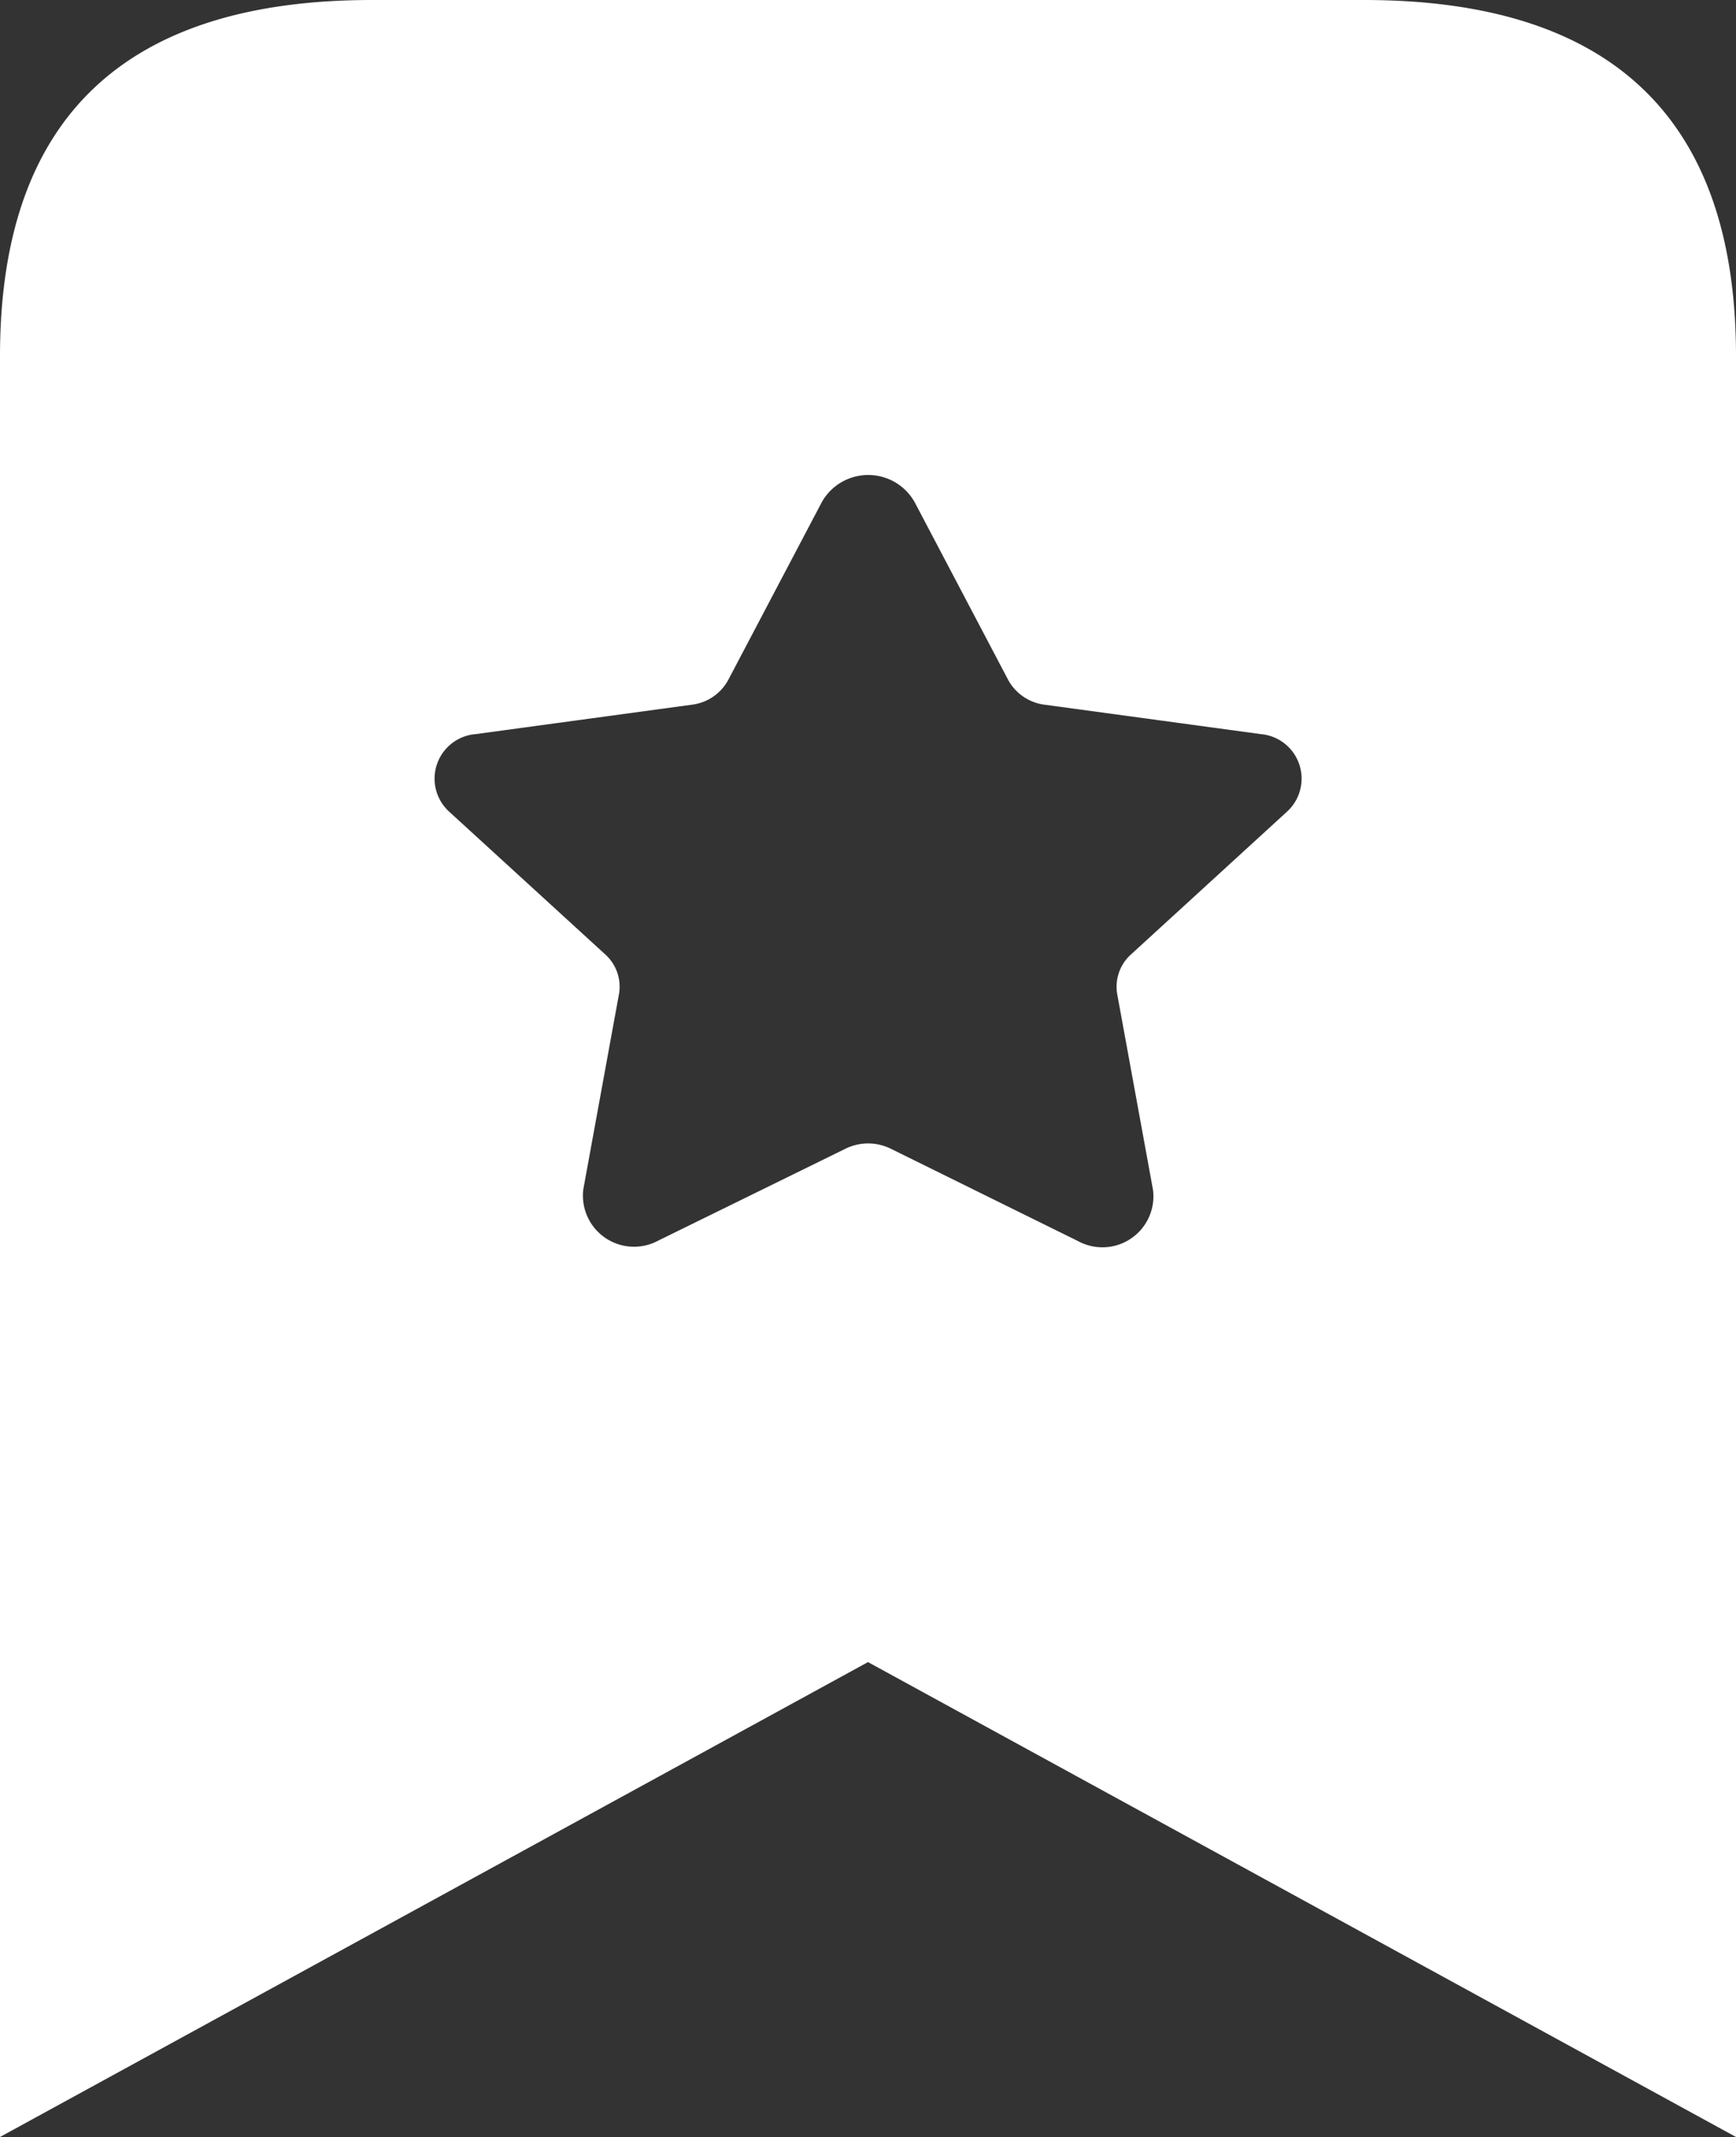
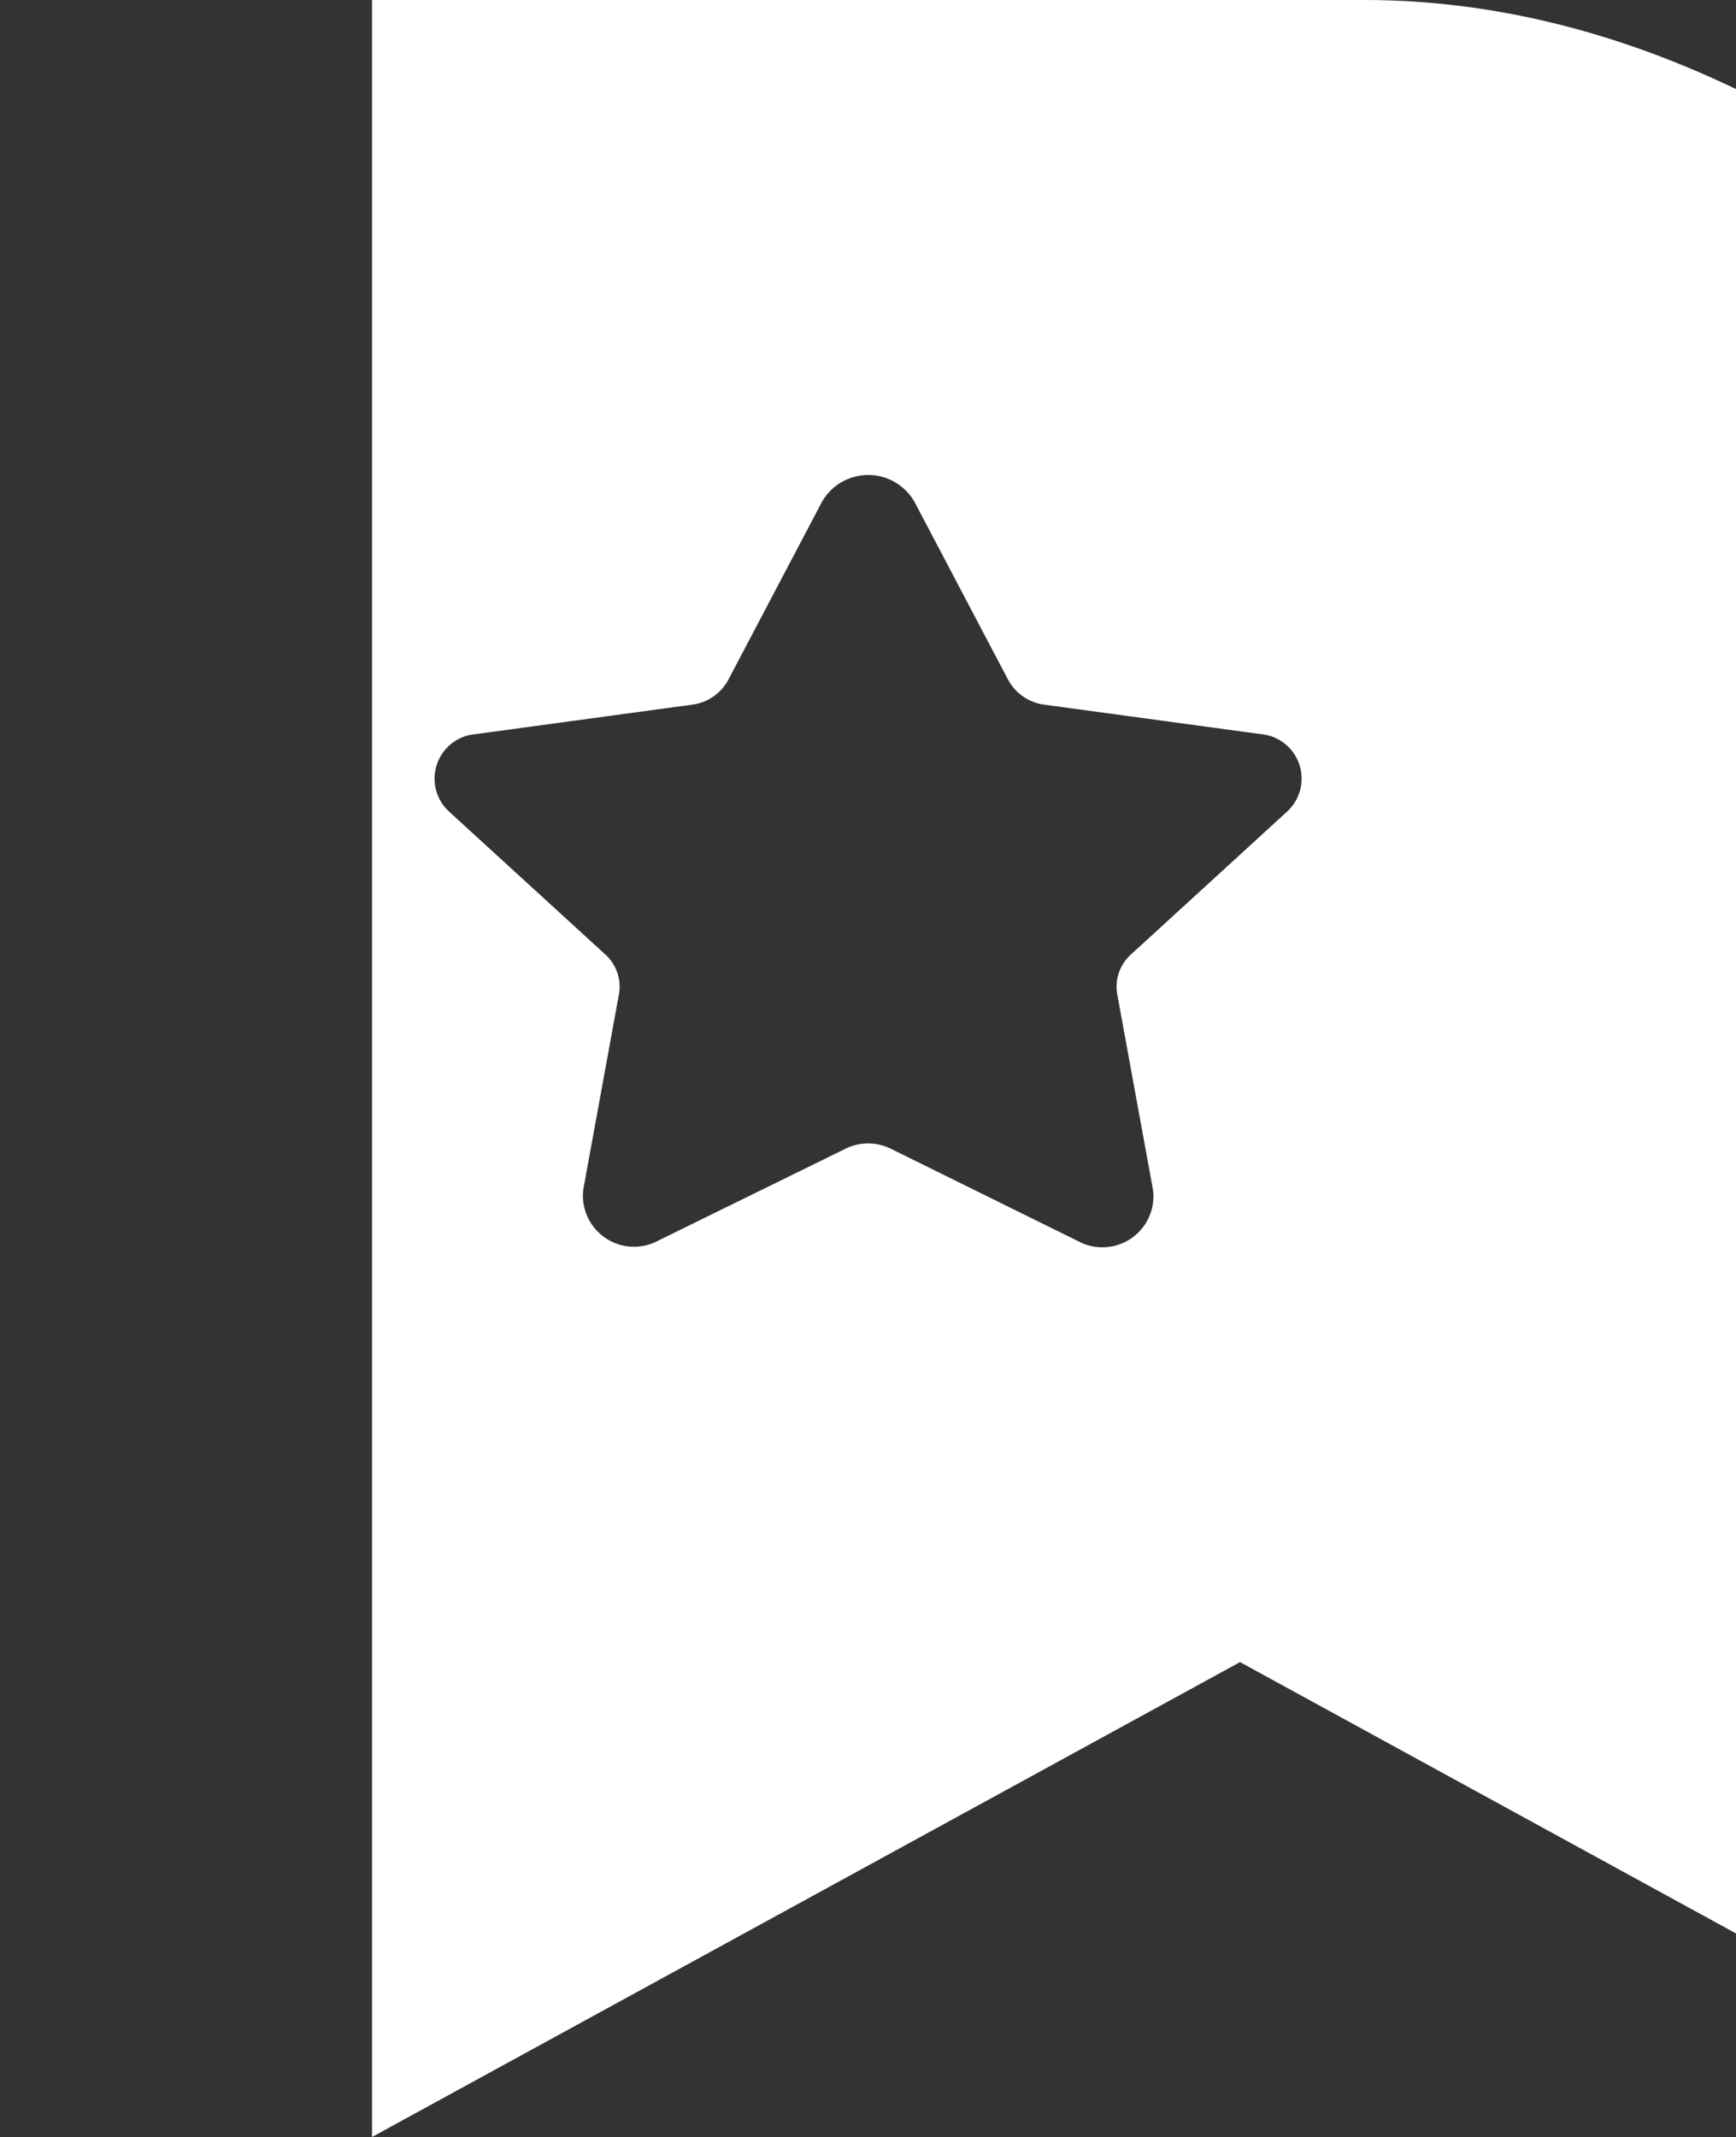
<svg xmlns="http://www.w3.org/2000/svg" width="20.014" height="24.633" viewBox="0 0 20.014 24.633">
  <rect x="0" y="0" width="20.014" height="24.633" fill="#333333" stroke="none" />
-   <path id="パス_2356" data-name="パス 2356" d="M15.725,0H4.289Q0,0,0,4.105V24.633l10.007-5.474,10.007,5.474V4.105Q20.014,0,15.725,0Zm-.883,9.352L13.041,11a.5.5,0,0,0-.16.464l.412,2.253a.588.588,0,0,1-.863.59L10.267,13.24a.592.592,0,0,0-.517,0L7.59,14.3a.589.589,0,0,1-.865-.591l.411-2.25A.5.5,0,0,0,6.976,11l-1.8-1.646a.515.515,0,0,1,.309-.892l2.492-.339a.552.552,0,0,0,.419-.286l1.079-2.05a.614.614,0,0,1,1.069,0l1.079,2.05a.557.557,0,0,0,.419.286l2.492.339A.515.515,0,0,1,14.842,9.352Z" fill="#fff" />
+   <path id="パス_2356" data-name="パス 2356" d="M15.725,0H4.289V24.633l10.007-5.474,10.007,5.474V4.105Q20.014,0,15.725,0Zm-.883,9.352L13.041,11a.5.5,0,0,0-.16.464l.412,2.253a.588.588,0,0,1-.863.59L10.267,13.24a.592.592,0,0,0-.517,0L7.59,14.3a.589.589,0,0,1-.865-.591l.411-2.25A.5.5,0,0,0,6.976,11l-1.8-1.646a.515.515,0,0,1,.309-.892l2.492-.339a.552.552,0,0,0,.419-.286l1.079-2.05a.614.614,0,0,1,1.069,0l1.079,2.05a.557.557,0,0,0,.419.286l2.492.339A.515.515,0,0,1,14.842,9.352Z" fill="#fff" />
</svg>